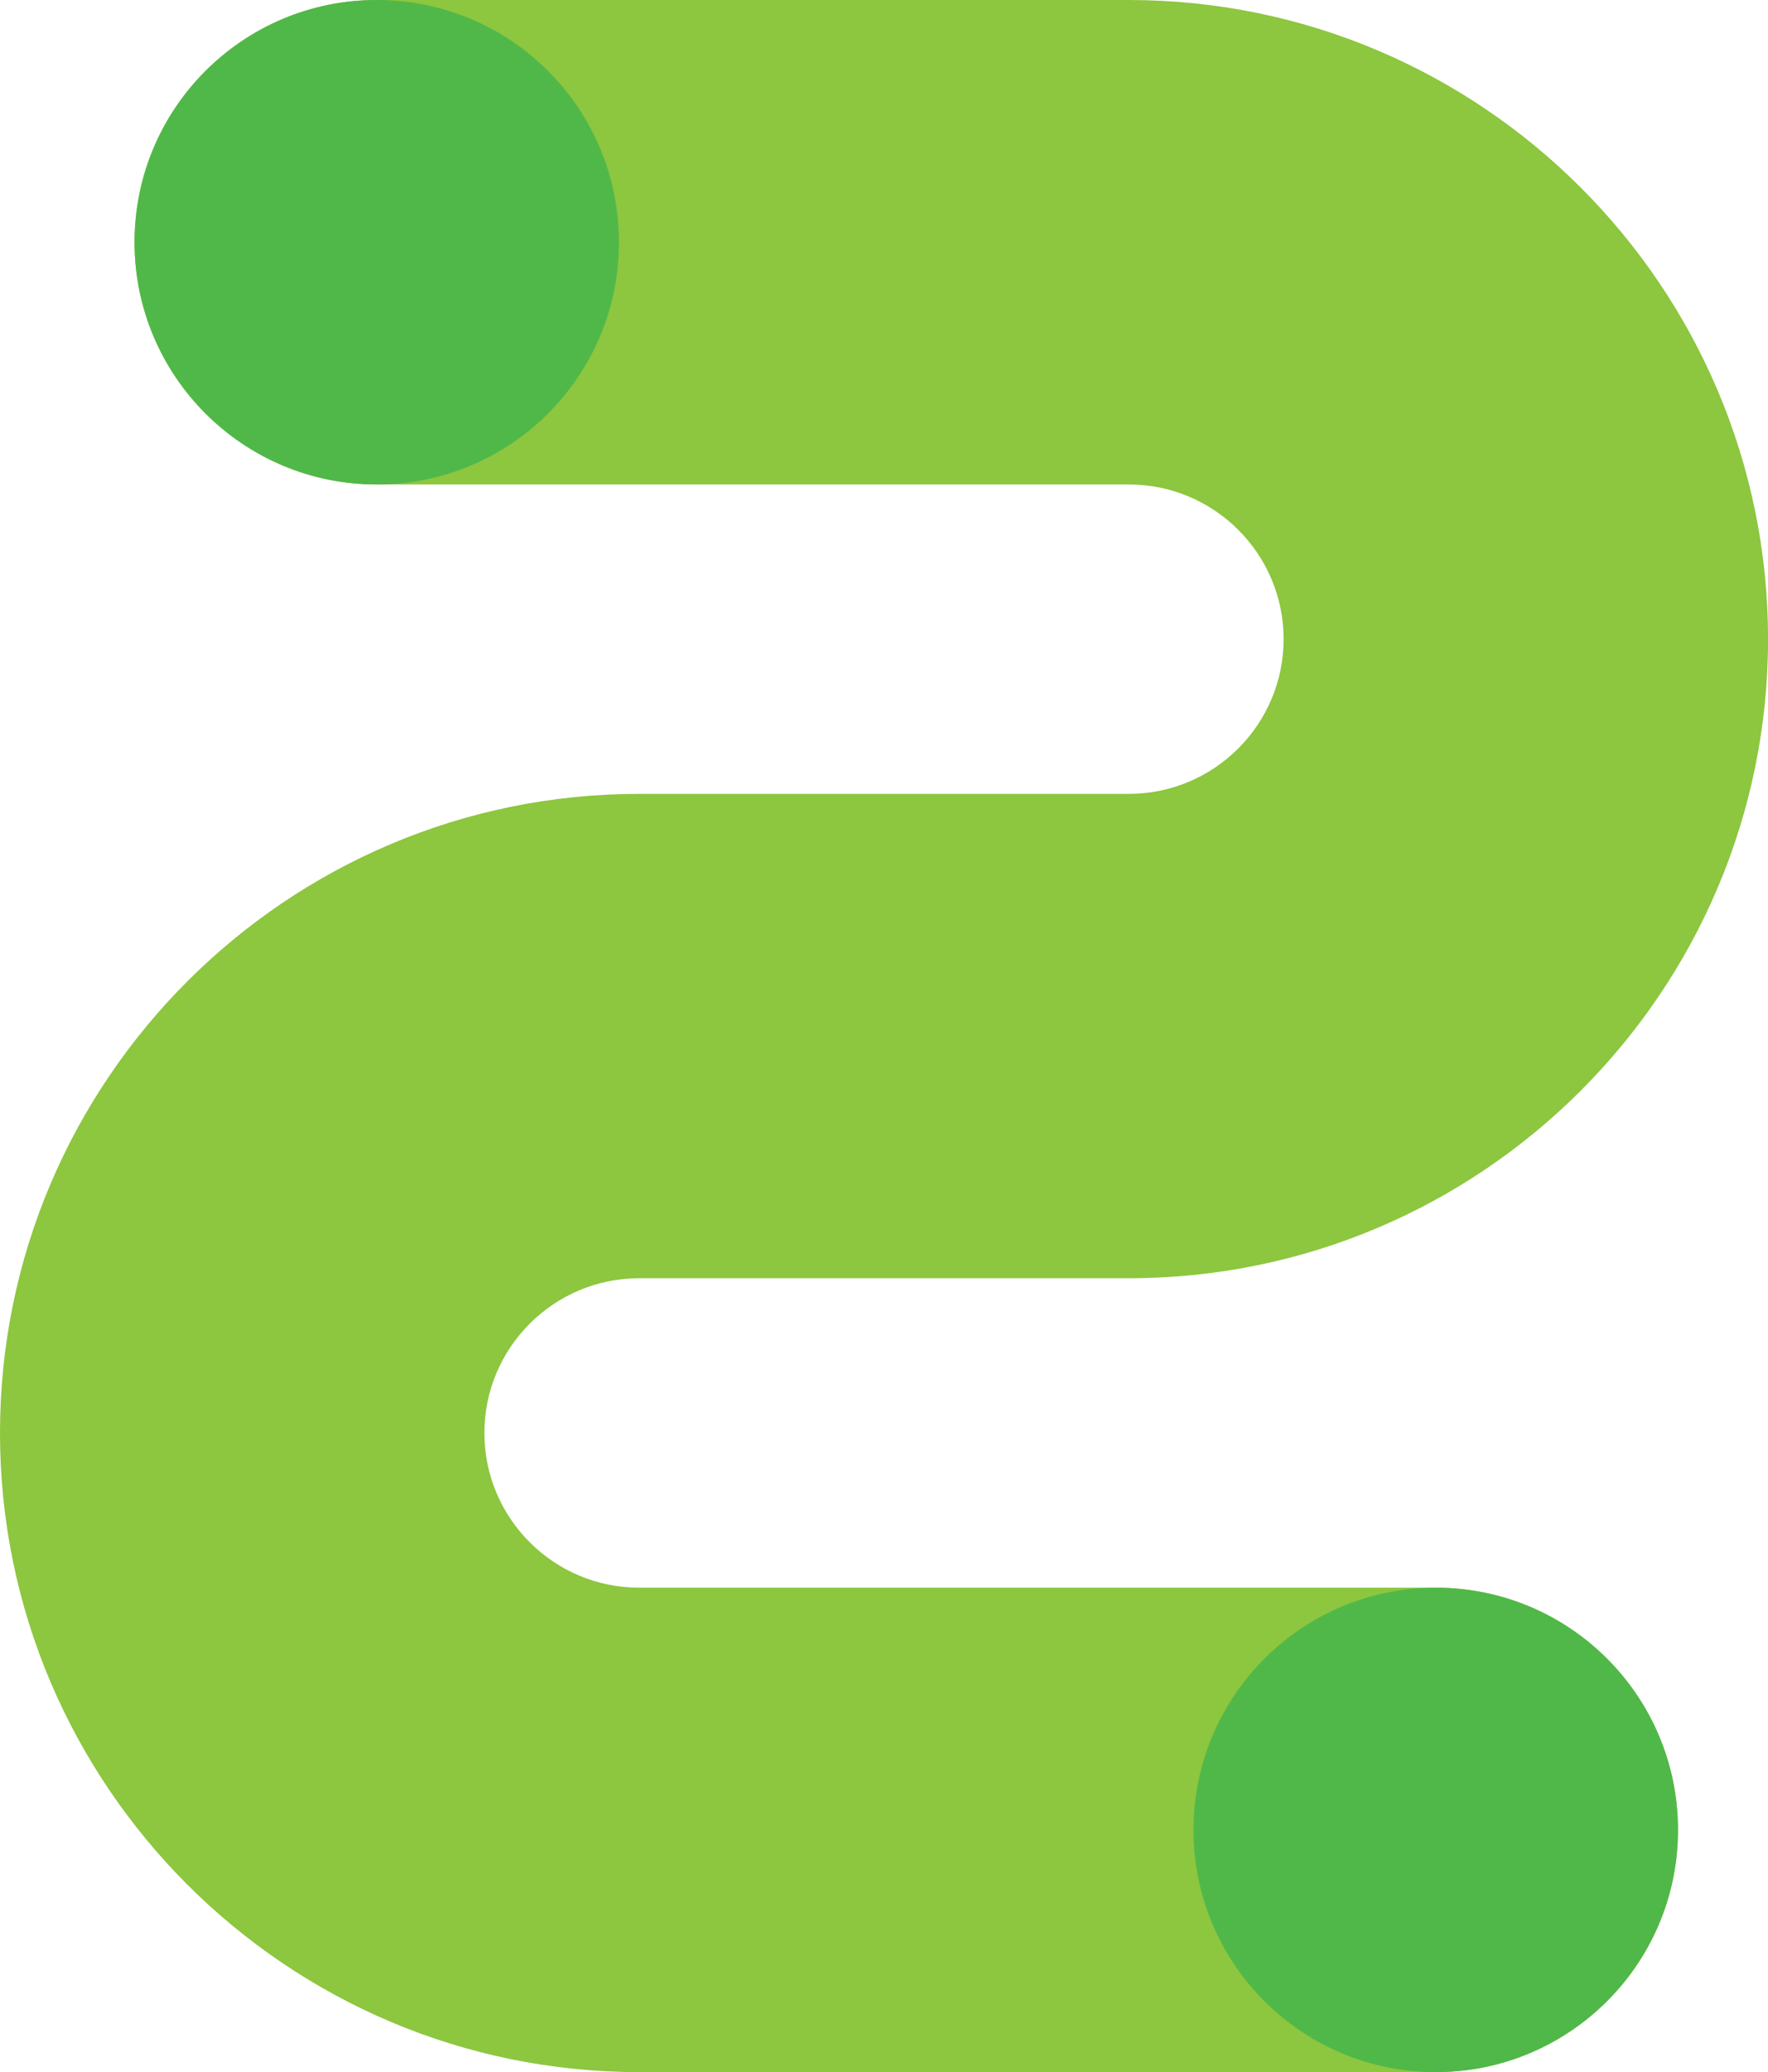
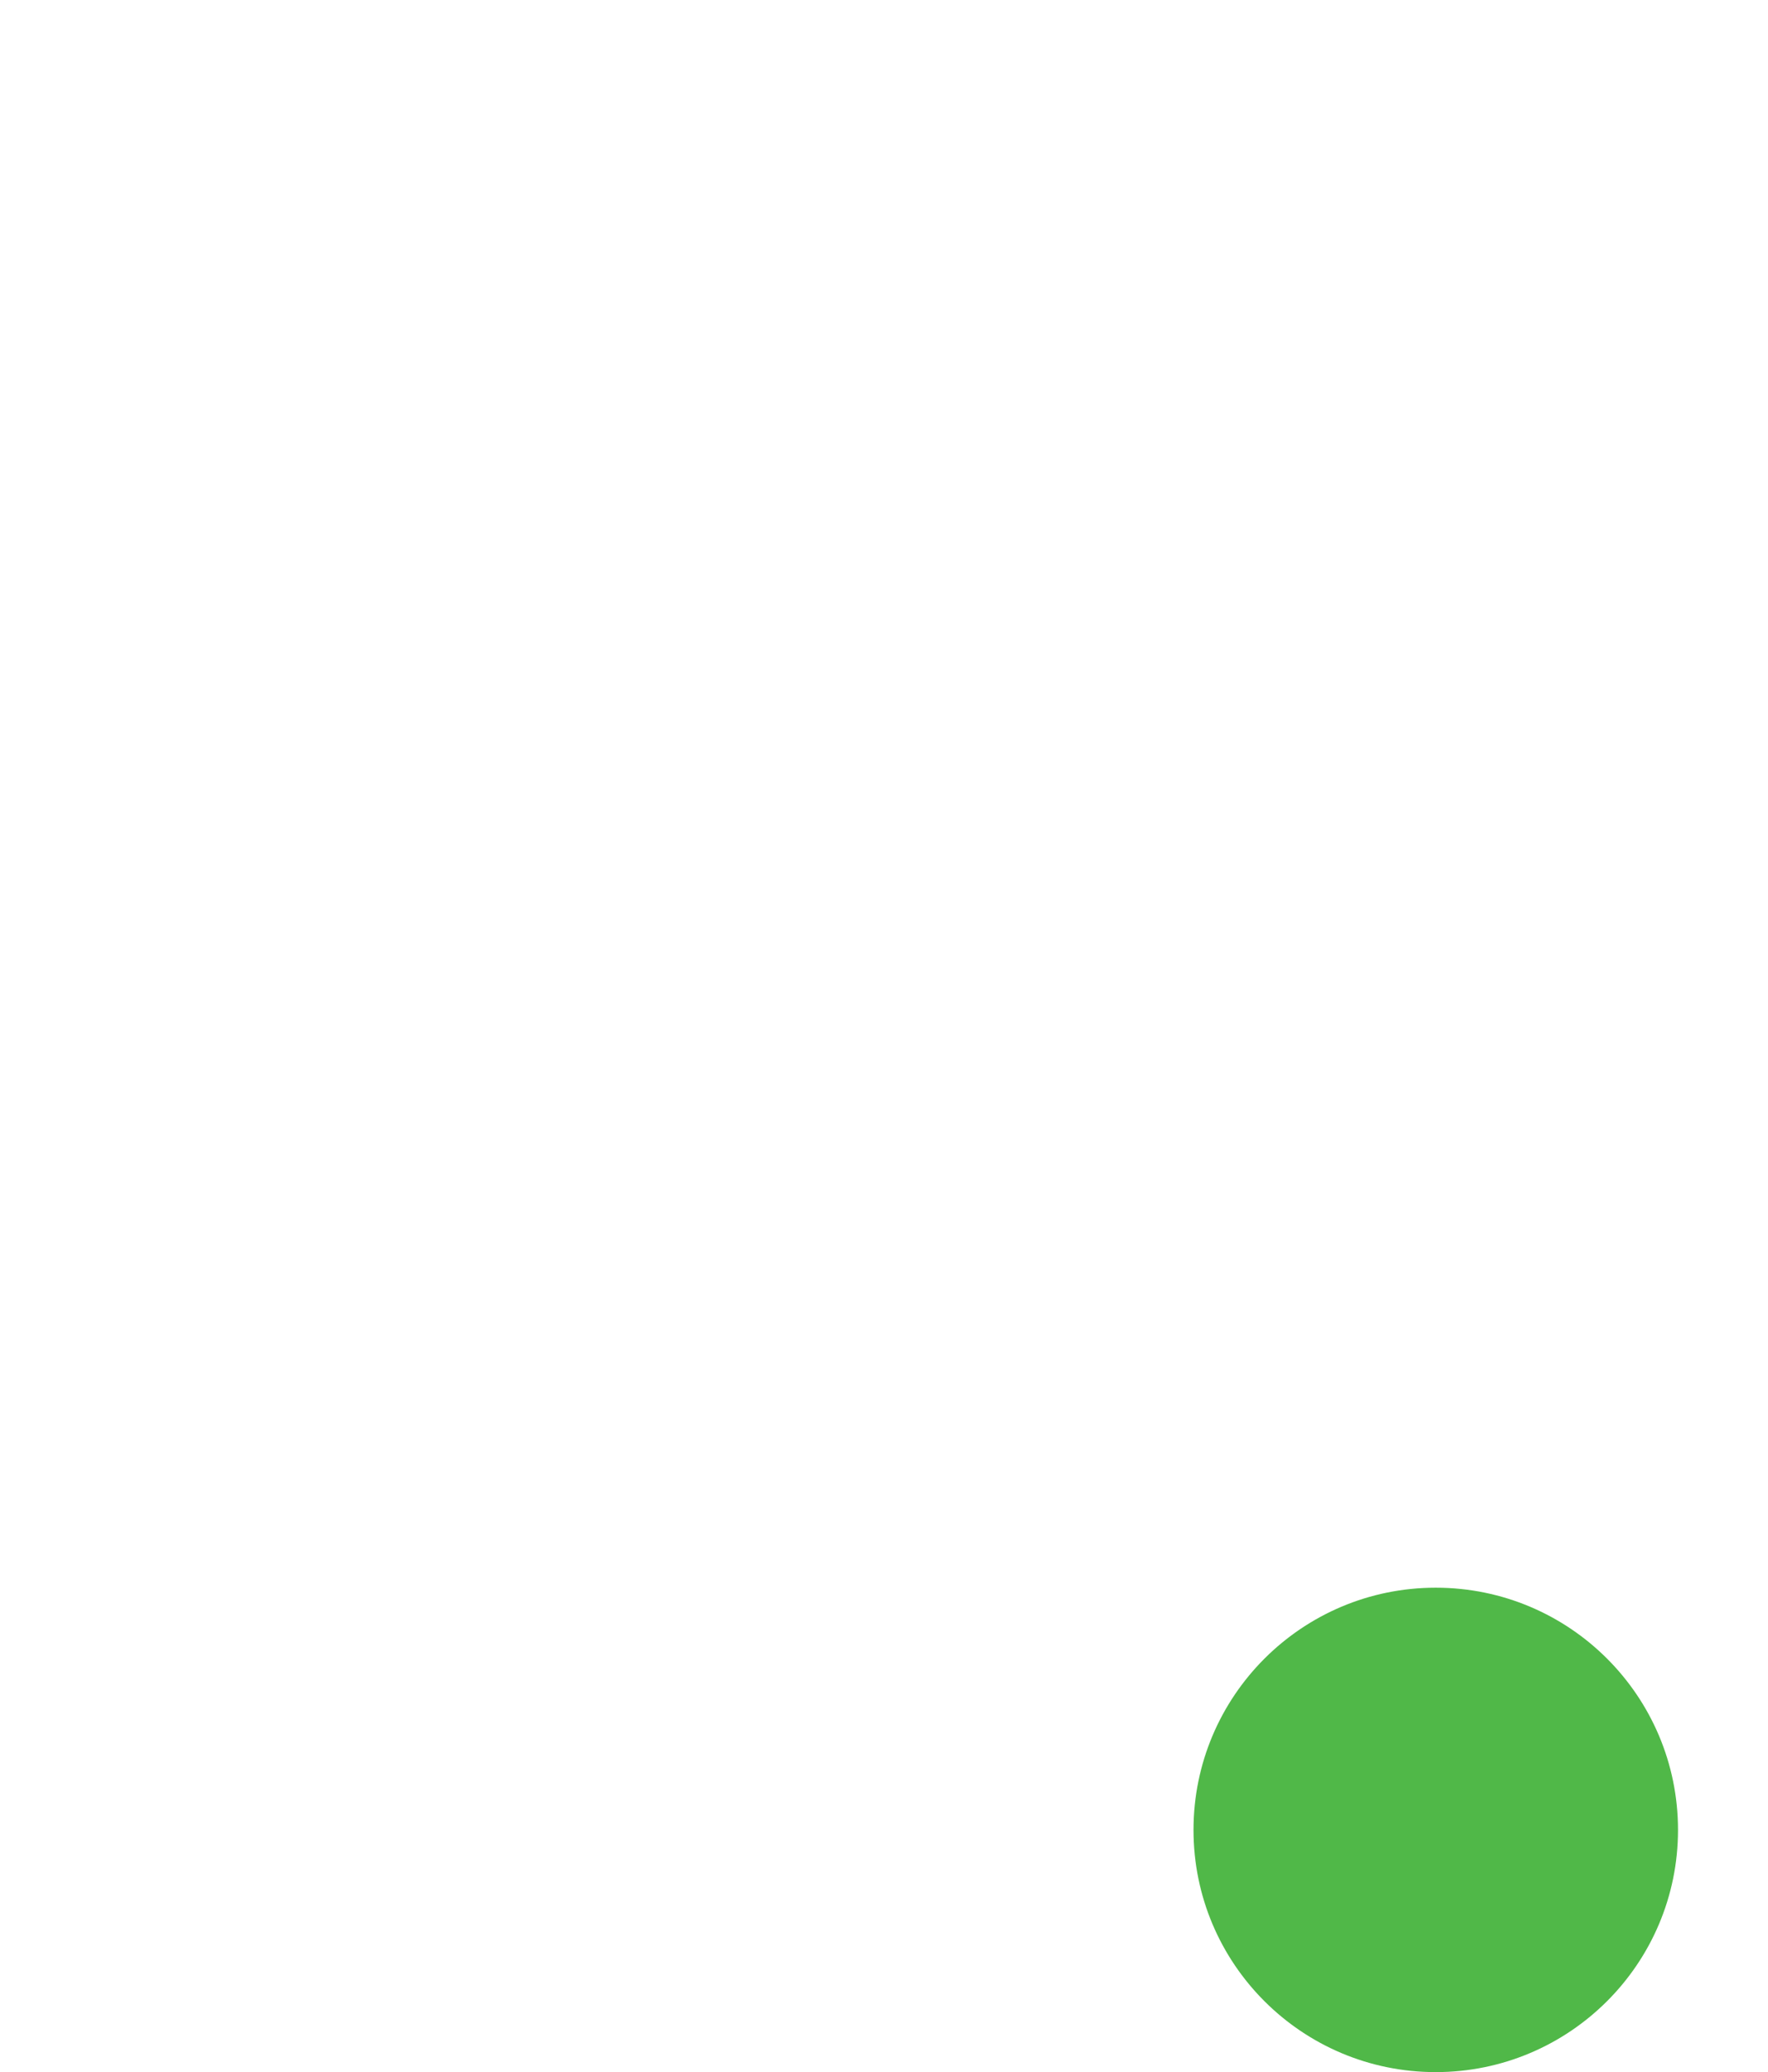
<svg xmlns="http://www.w3.org/2000/svg" xmlns:xlink="http://www.w3.org/1999/xlink" version="1.1" id="Layer_1" x="0px" y="0px" width="30.233px" height="35.435px" viewBox="0 0 30.233 35.435" enable-background="new 0 0 30.233 35.435" xml:space="preserve">
  <g>
    <defs>
      <rect id="SVGID_1_" y="0" width="30.233" height="35.435" />
    </defs>
    <clipPath id="SVGID_2_">
      <use xlink:href="#SVGID_1_" overflow="visible" />
    </clipPath>
-     <path clip-path="url(#SVGID_2_)" fill="#8DC63F" d="M24.551,27.151H10.93c-1.459,0-2.647-1.187-2.647-2.646   c0-1.459,1.188-2.646,2.647-2.646h8.374c6.026,0,10.93-4.903,10.93-10.93C30.233,4.903,25.33,0,19.304,0H6.443   C4.155,0,2.301,1.854,2.301,4.142c0,2.287,1.854,4.143,4.142,4.143h12.861c1.459,0,2.646,1.186,2.646,2.645   s-1.188,2.646-2.646,2.646H10.93C4.903,13.575,0,18.479,0,24.505c0,6.027,4.903,10.93,10.93,10.93h13.621   c2.288,0,4.142-1.854,4.142-4.141C28.692,29.005,26.839,27.151,24.551,27.151" />
    <path clip-path="url(#SVGID_2_)" fill="#50B848" d="M20.409,31.294c0,2.287,1.854,4.141,4.142,4.141   c2.288,0,4.143-1.854,4.143-4.141c0-2.289-1.854-4.143-4.143-4.143C22.264,27.151,20.409,29.005,20.409,31.294" />
-     <path clip-path="url(#SVGID_2_)" fill="#50B848" d="M2.301,4.142c0,2.288,1.854,4.143,4.142,4.143s4.141-1.855,4.141-4.143   S8.731,0,6.443,0S2.301,1.854,2.301,4.142" />
    <line clip-path="url(#SVGID_2_)" fill="#FFFFFF" x1="13.602" y1="21.679" x2="13.596" y2="21.679" />
  </g>
</svg>